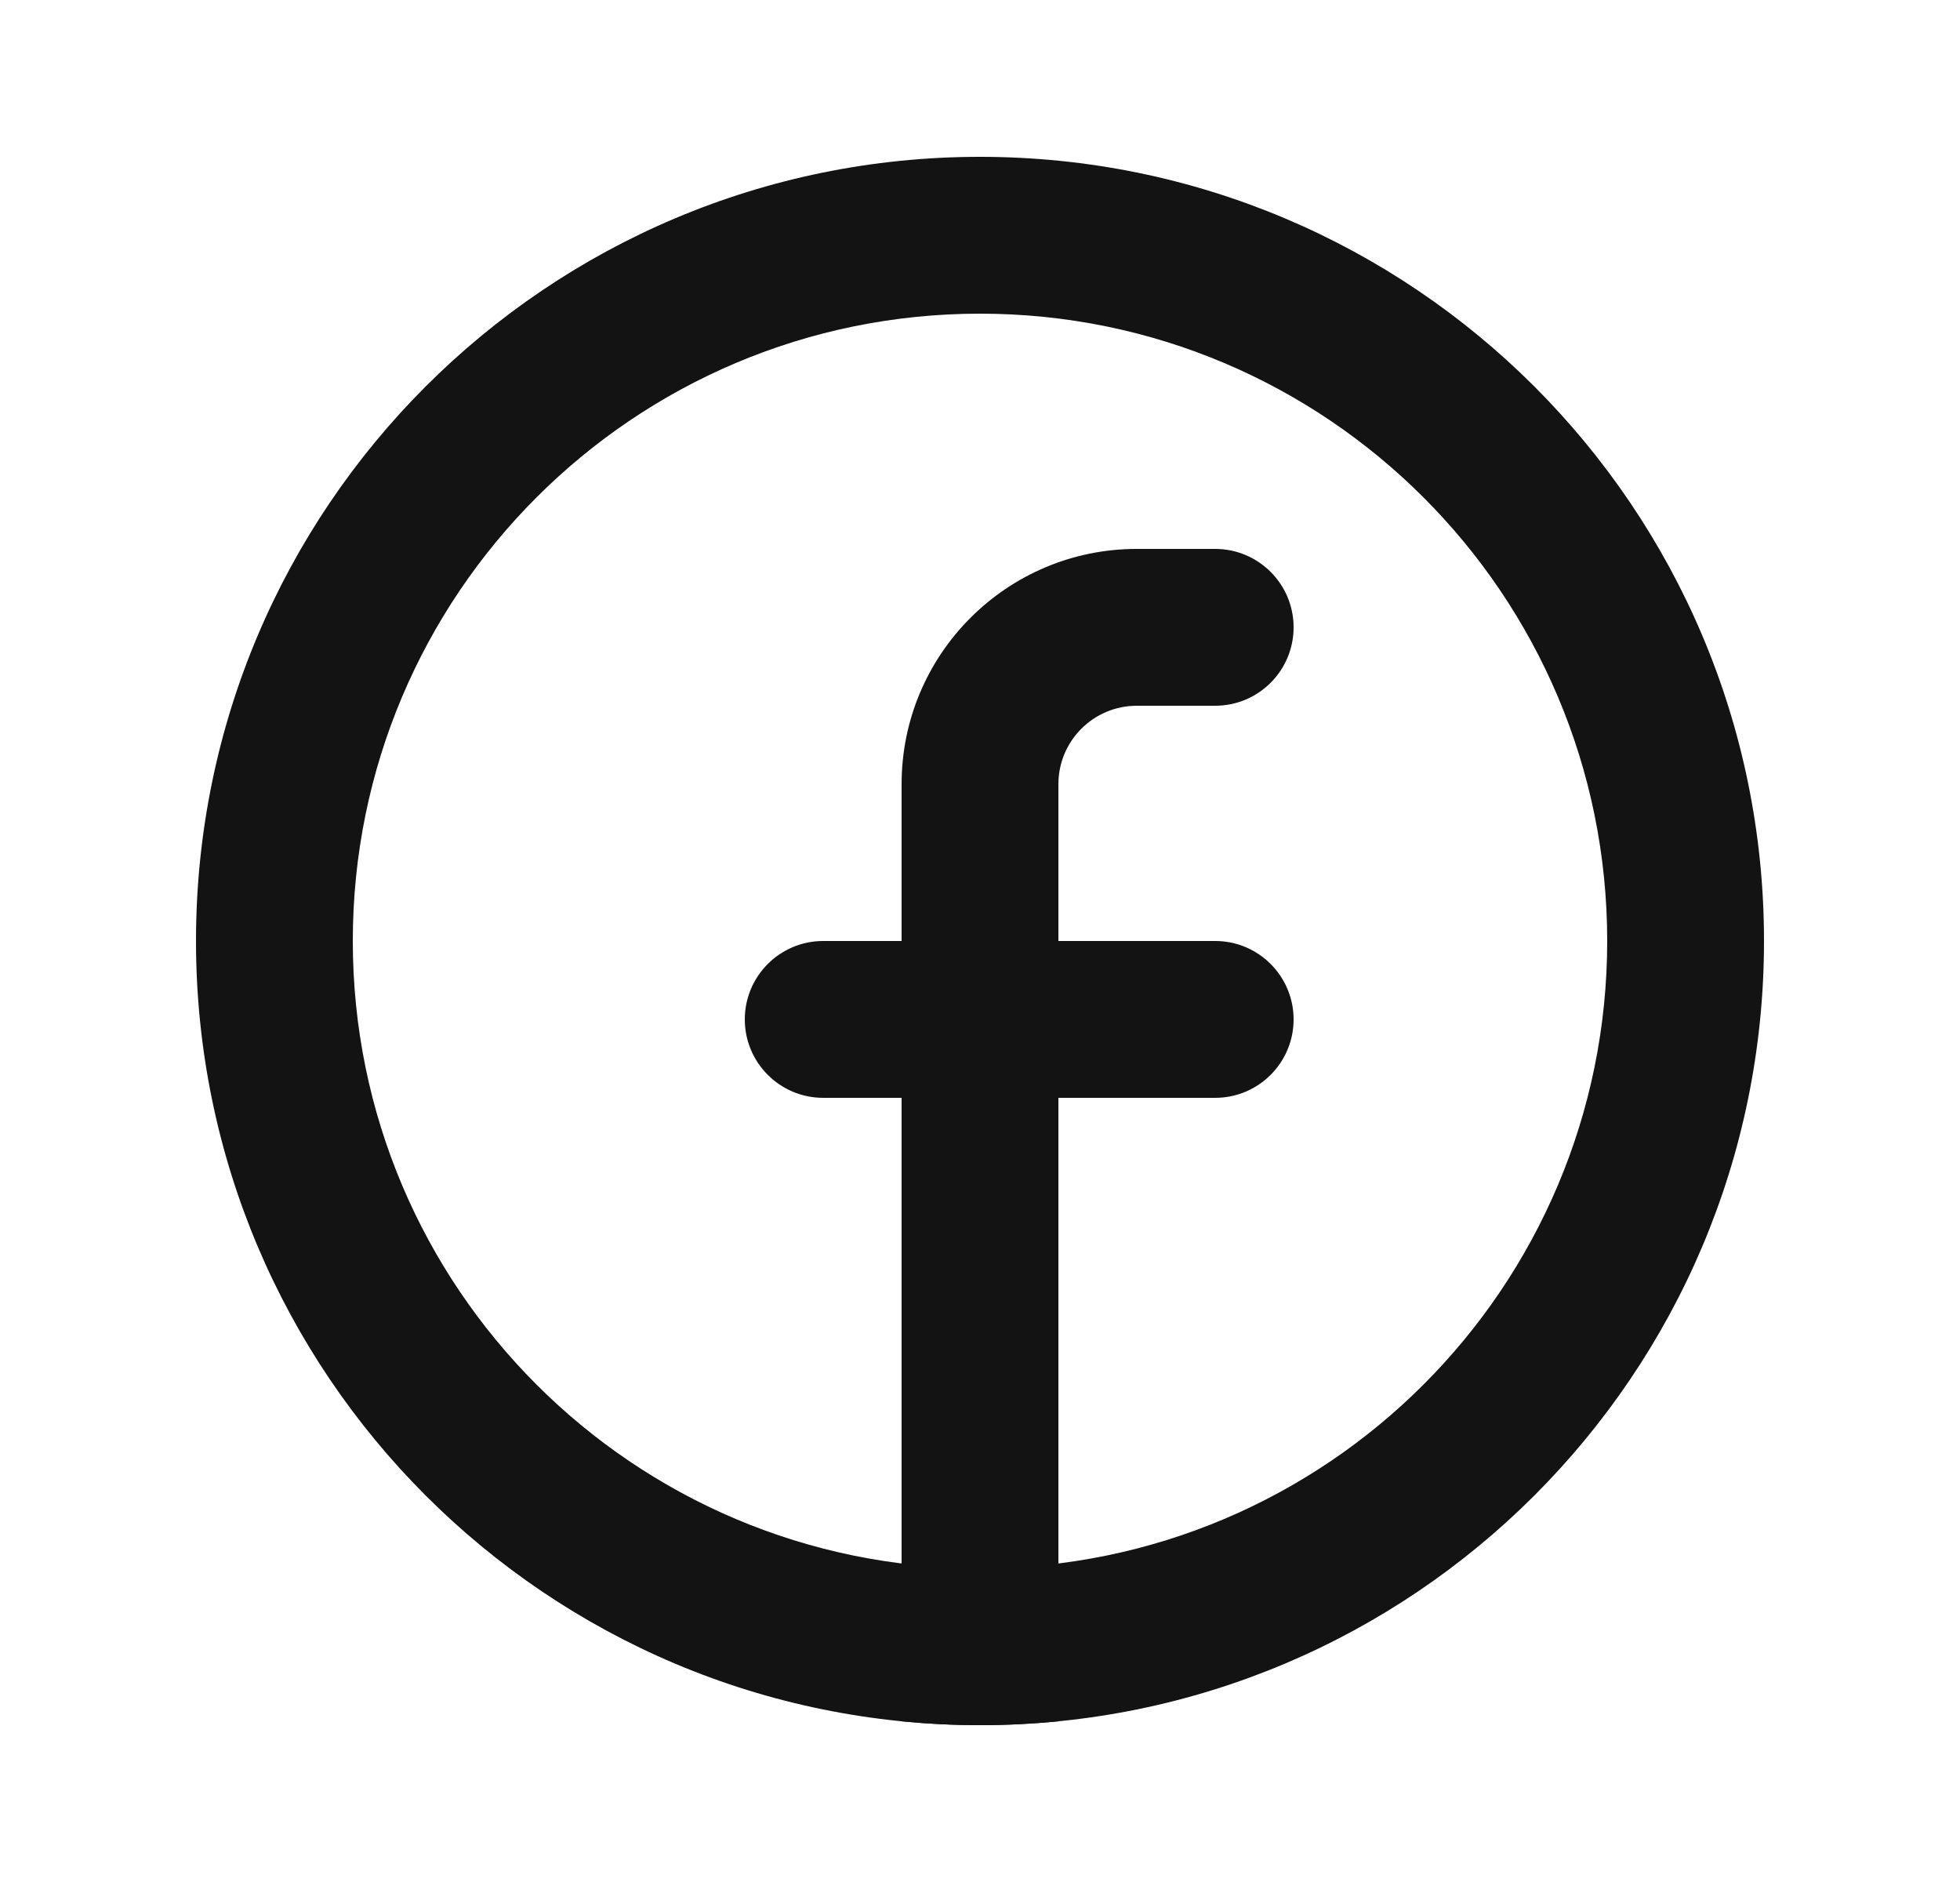
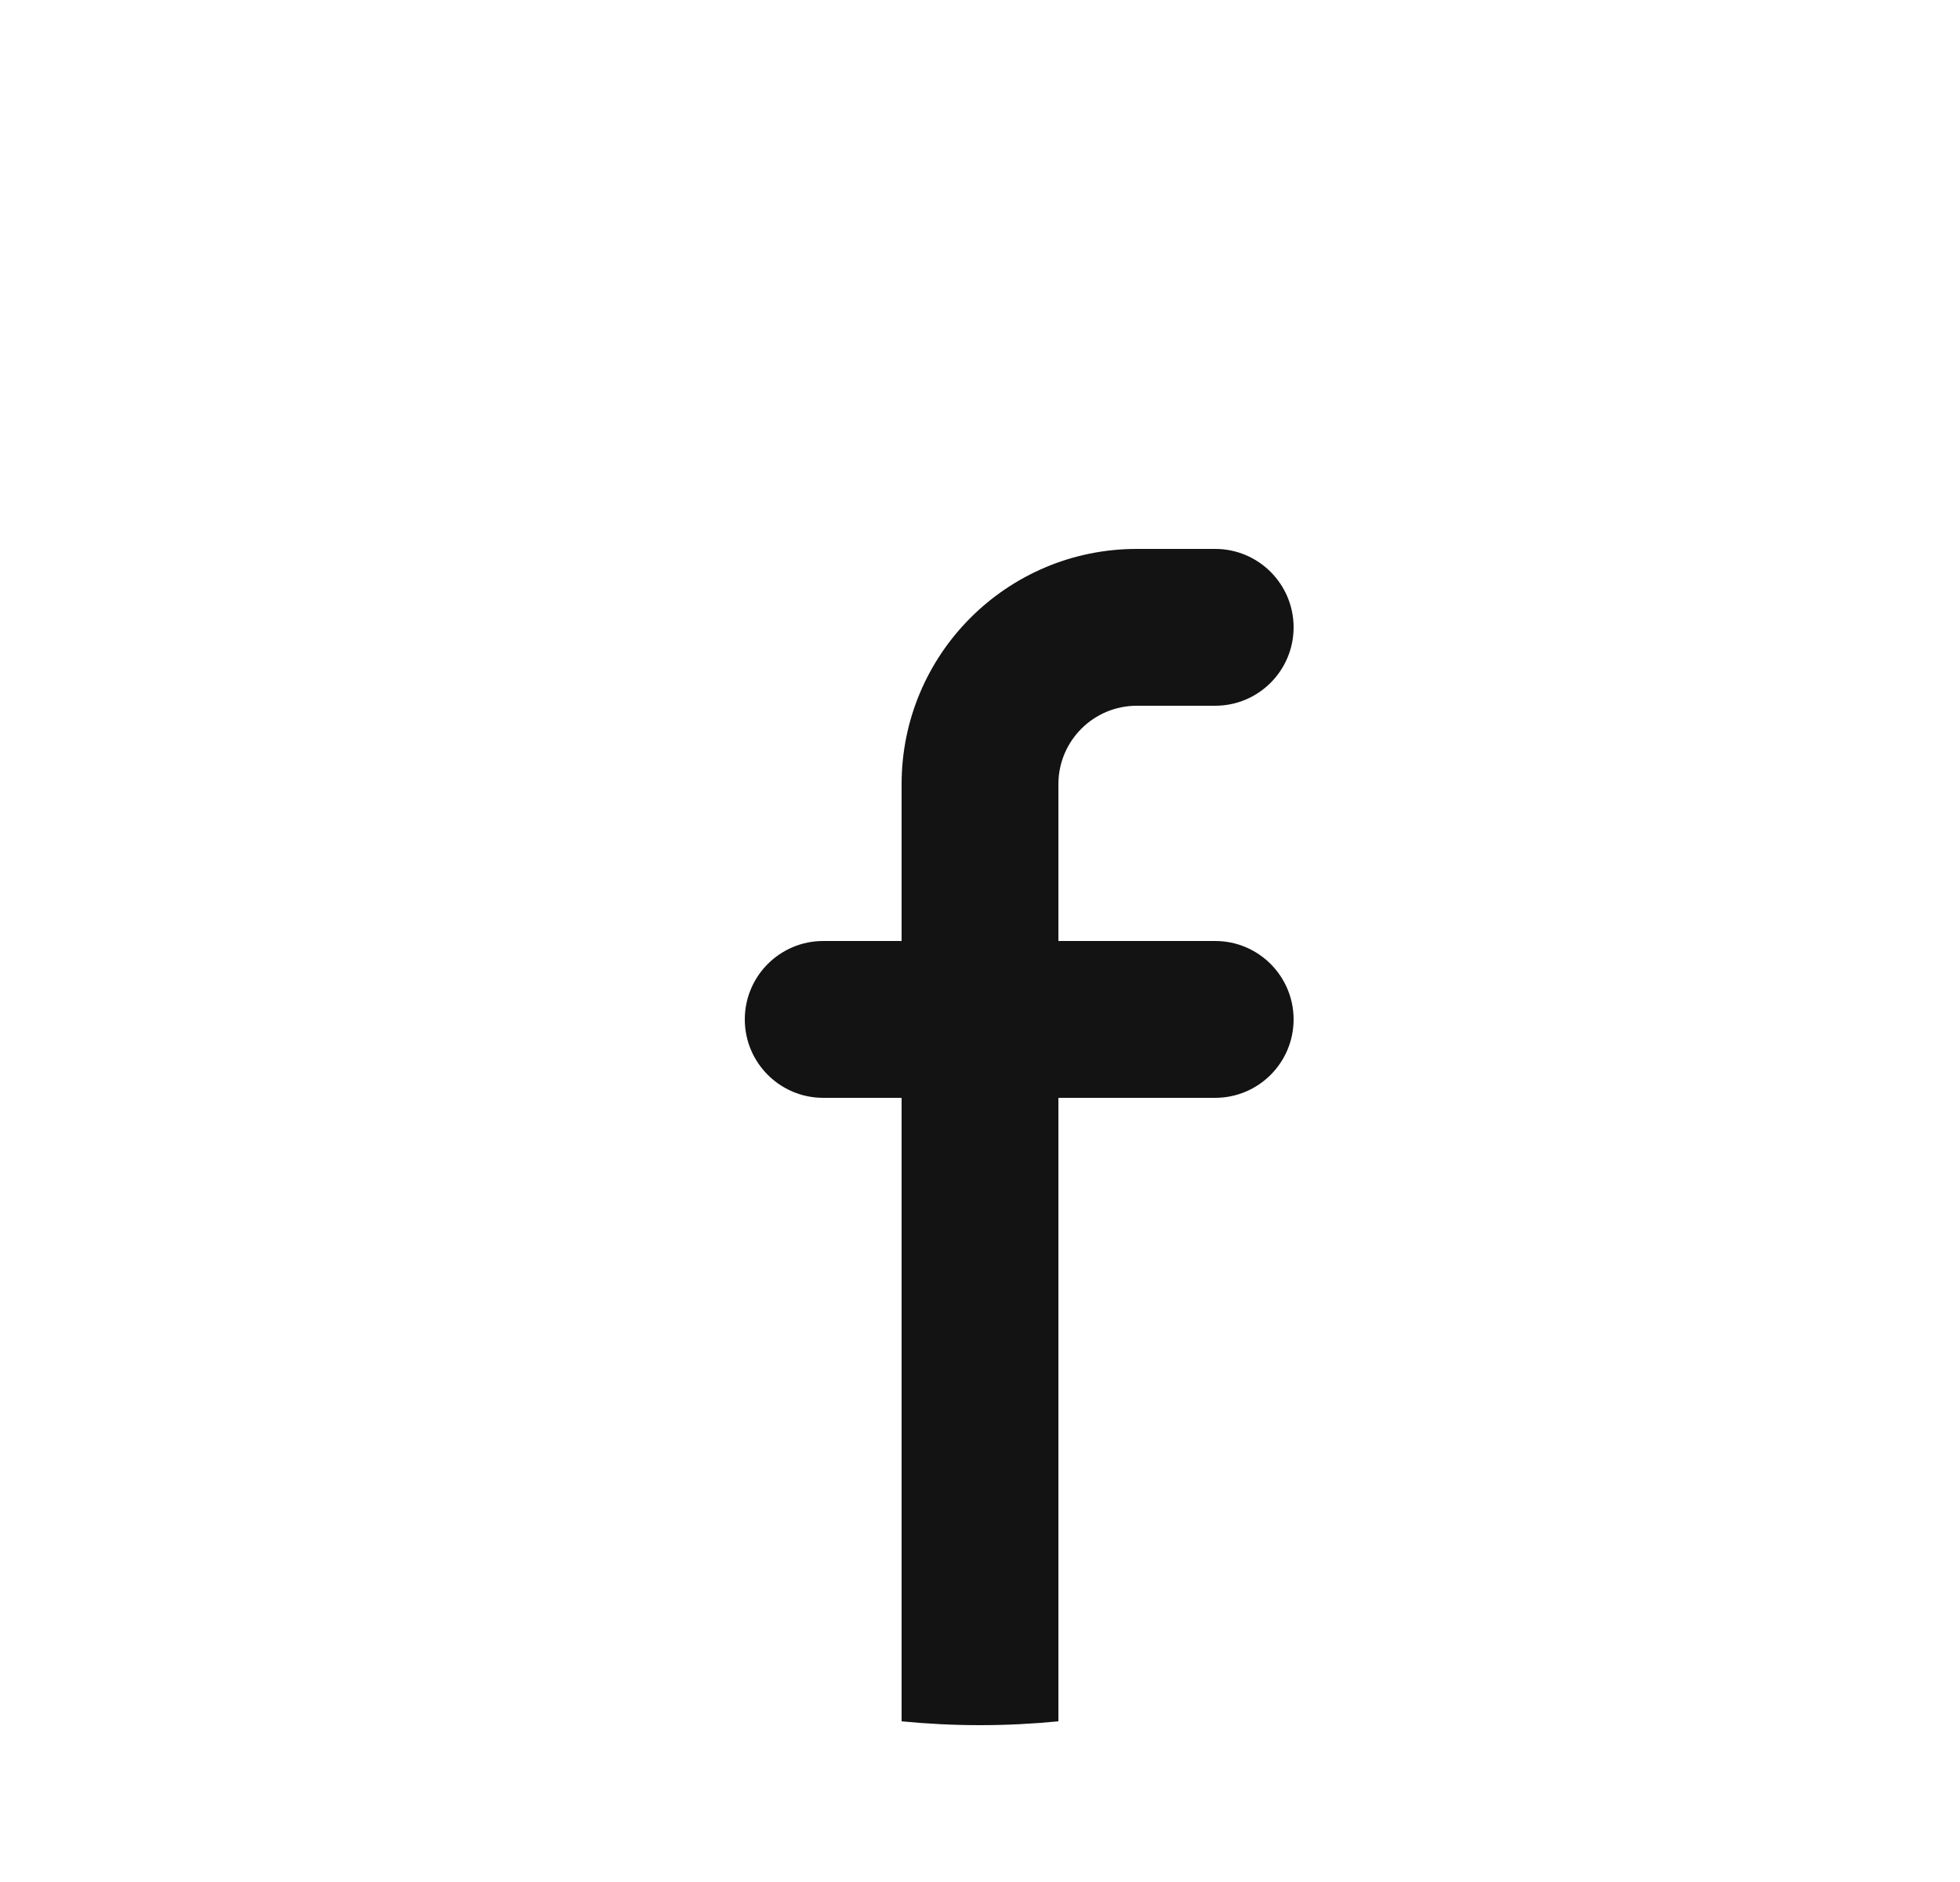
<svg xmlns="http://www.w3.org/2000/svg" width="25" height="24" viewBox="0 0 25 24" fill="none">
  <path d="M13.5 21.951C13.171 21.983 12.838 22 12.5 22C12.162 22 11.829 21.983 11.5 21.951V14H10.5C9.948 14 9.5 13.552 9.5 13C9.5 12.448 9.948 12 10.5 12H11.5V10C11.5 8.343 12.843 7 14.5 7H15.5C16.052 7 16.5 7.448 16.5 8C16.5 8.552 16.052 9 15.5 9H14.5C13.948 9 13.5 9.448 13.5 10V12H15.5C16.052 12 16.5 12.448 16.5 13C16.5 13.552 16.052 14 15.5 14H13.5V21.951Z" fill="#131313" />
-   <path fill-rule="evenodd" clip-rule="evenodd" d="M12.5 20C16.918 20 20.5 16.418 20.5 12C20.5 7.582 16.918 4 12.5 4C8.082 4 4.5 7.582 4.5 12C4.5 16.418 8.082 20 12.5 20ZM12.5 22C18.023 22 22.5 17.523 22.5 12C22.5 6.477 18.023 2 12.5 2C6.977 2 2.5 6.477 2.5 12C2.5 17.523 6.977 22 12.5 22Z" fill="#131313" />
</svg>